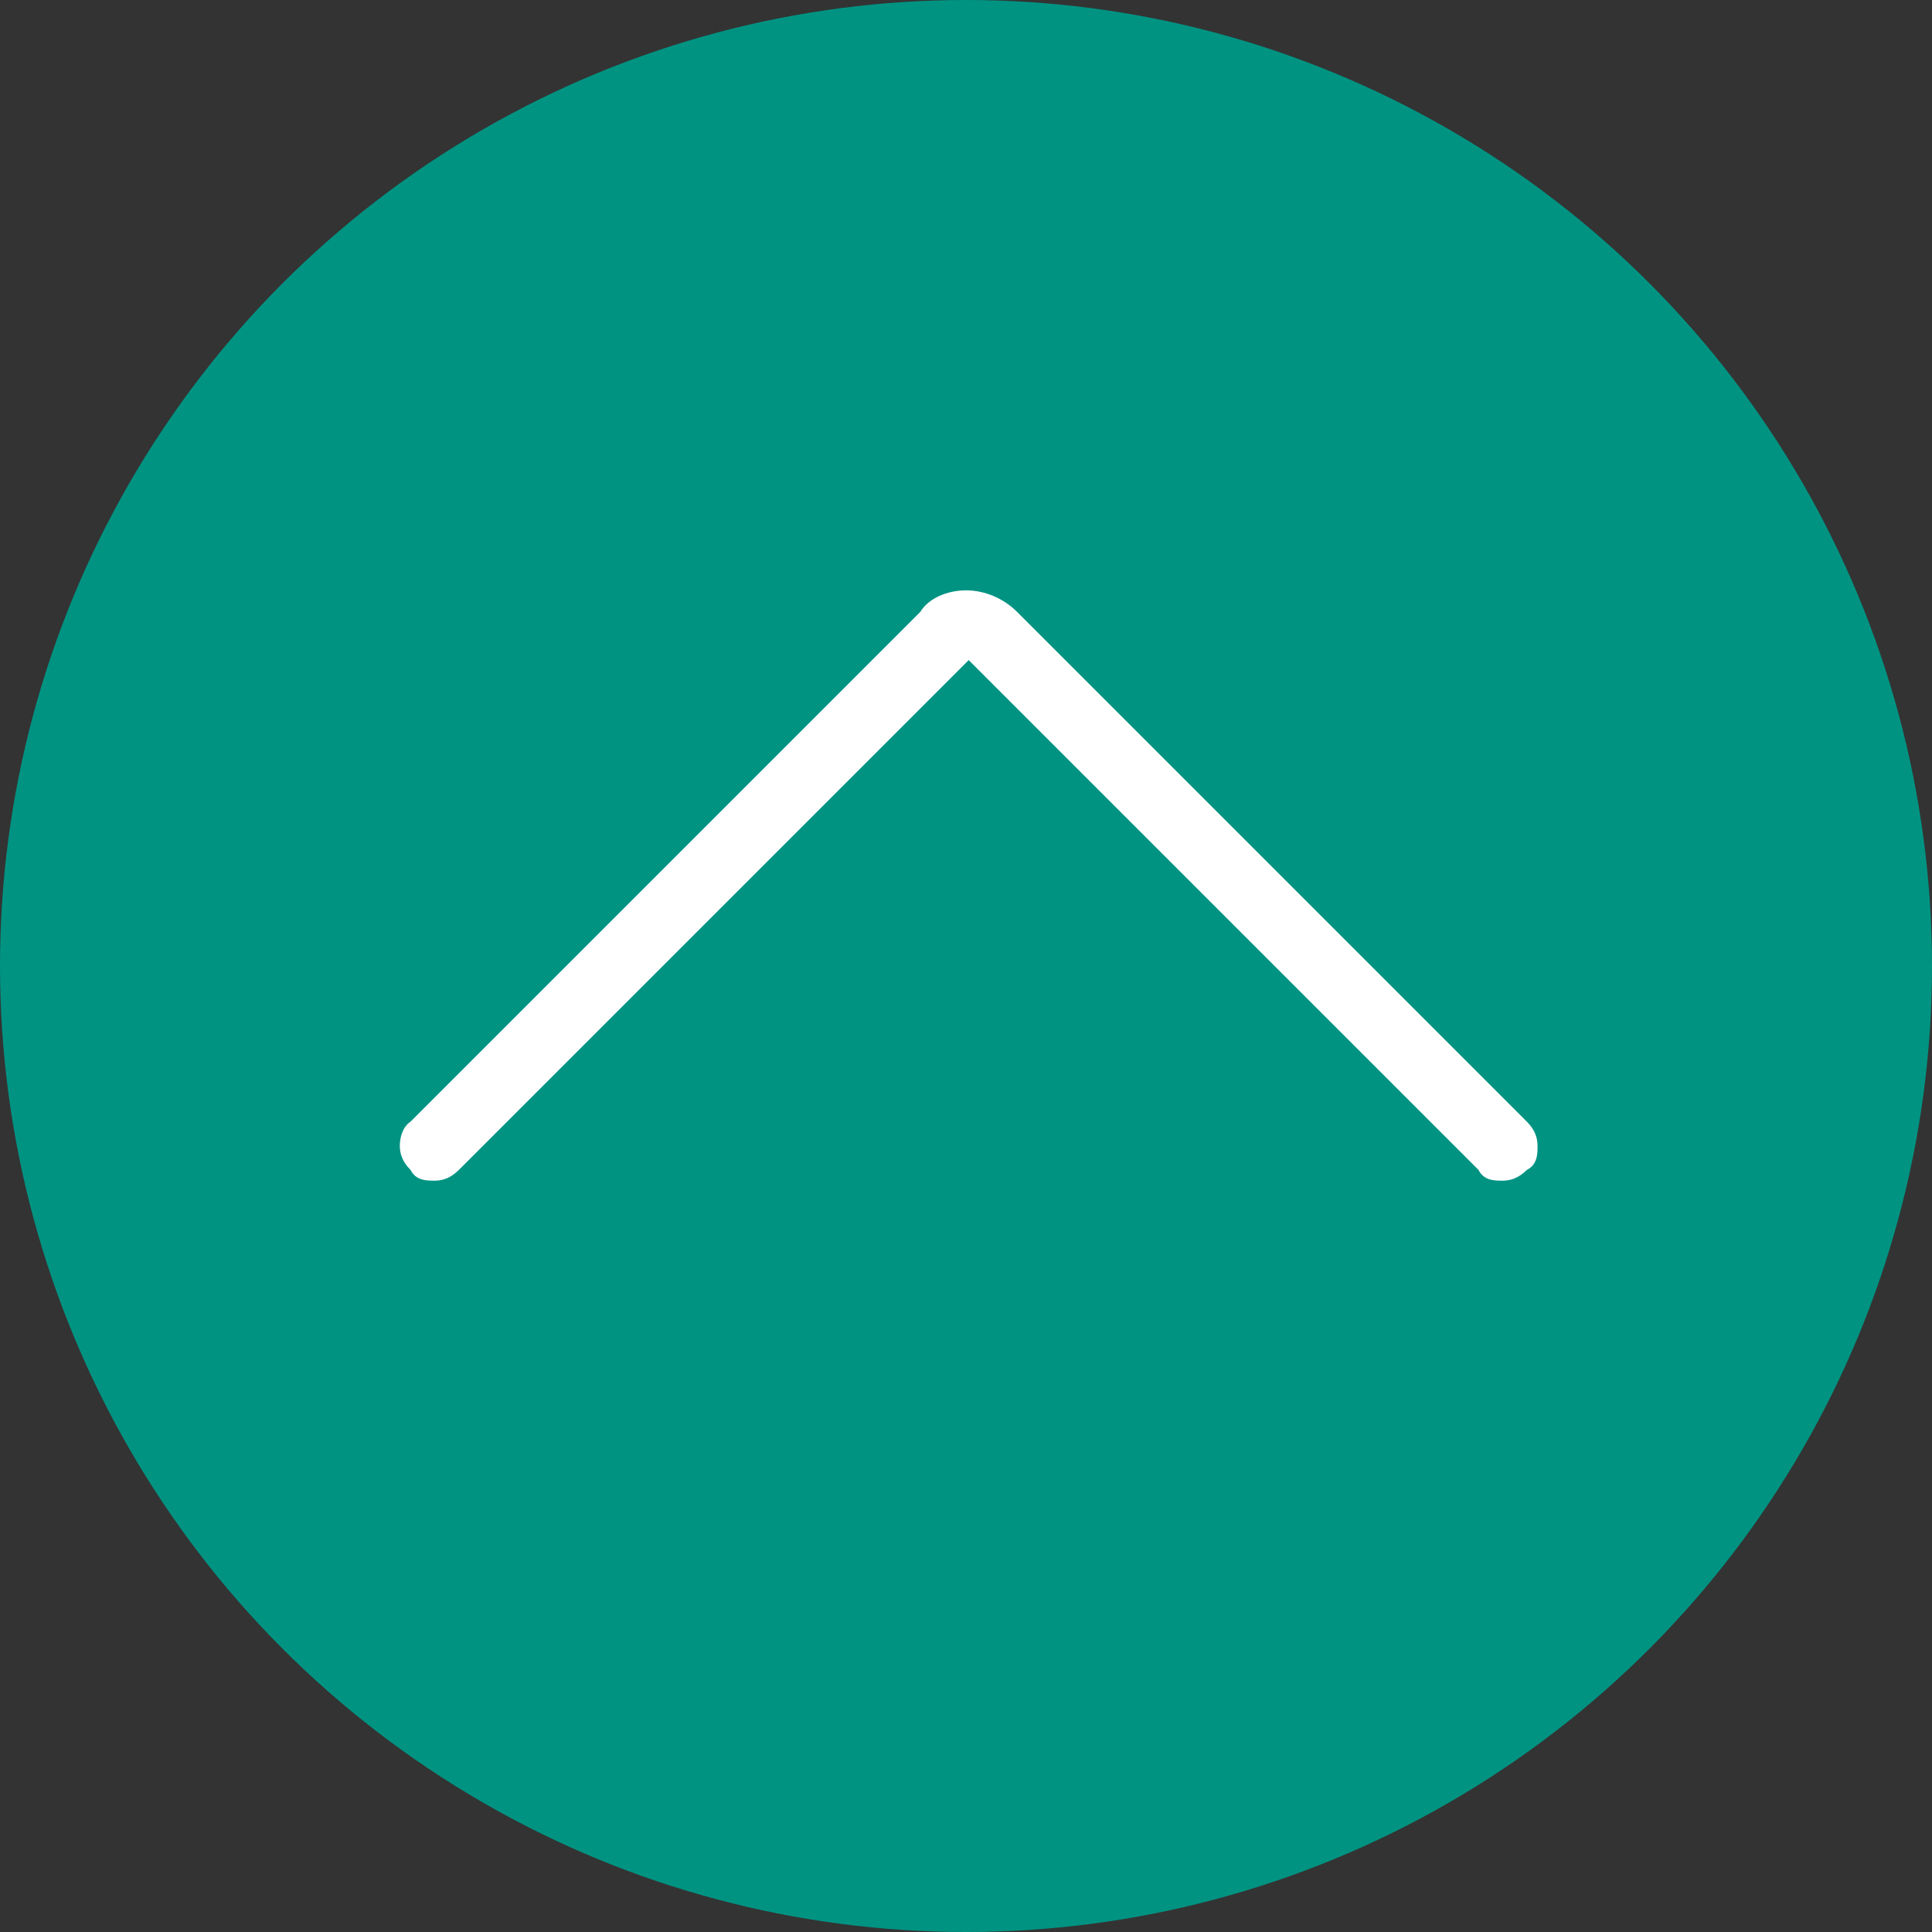
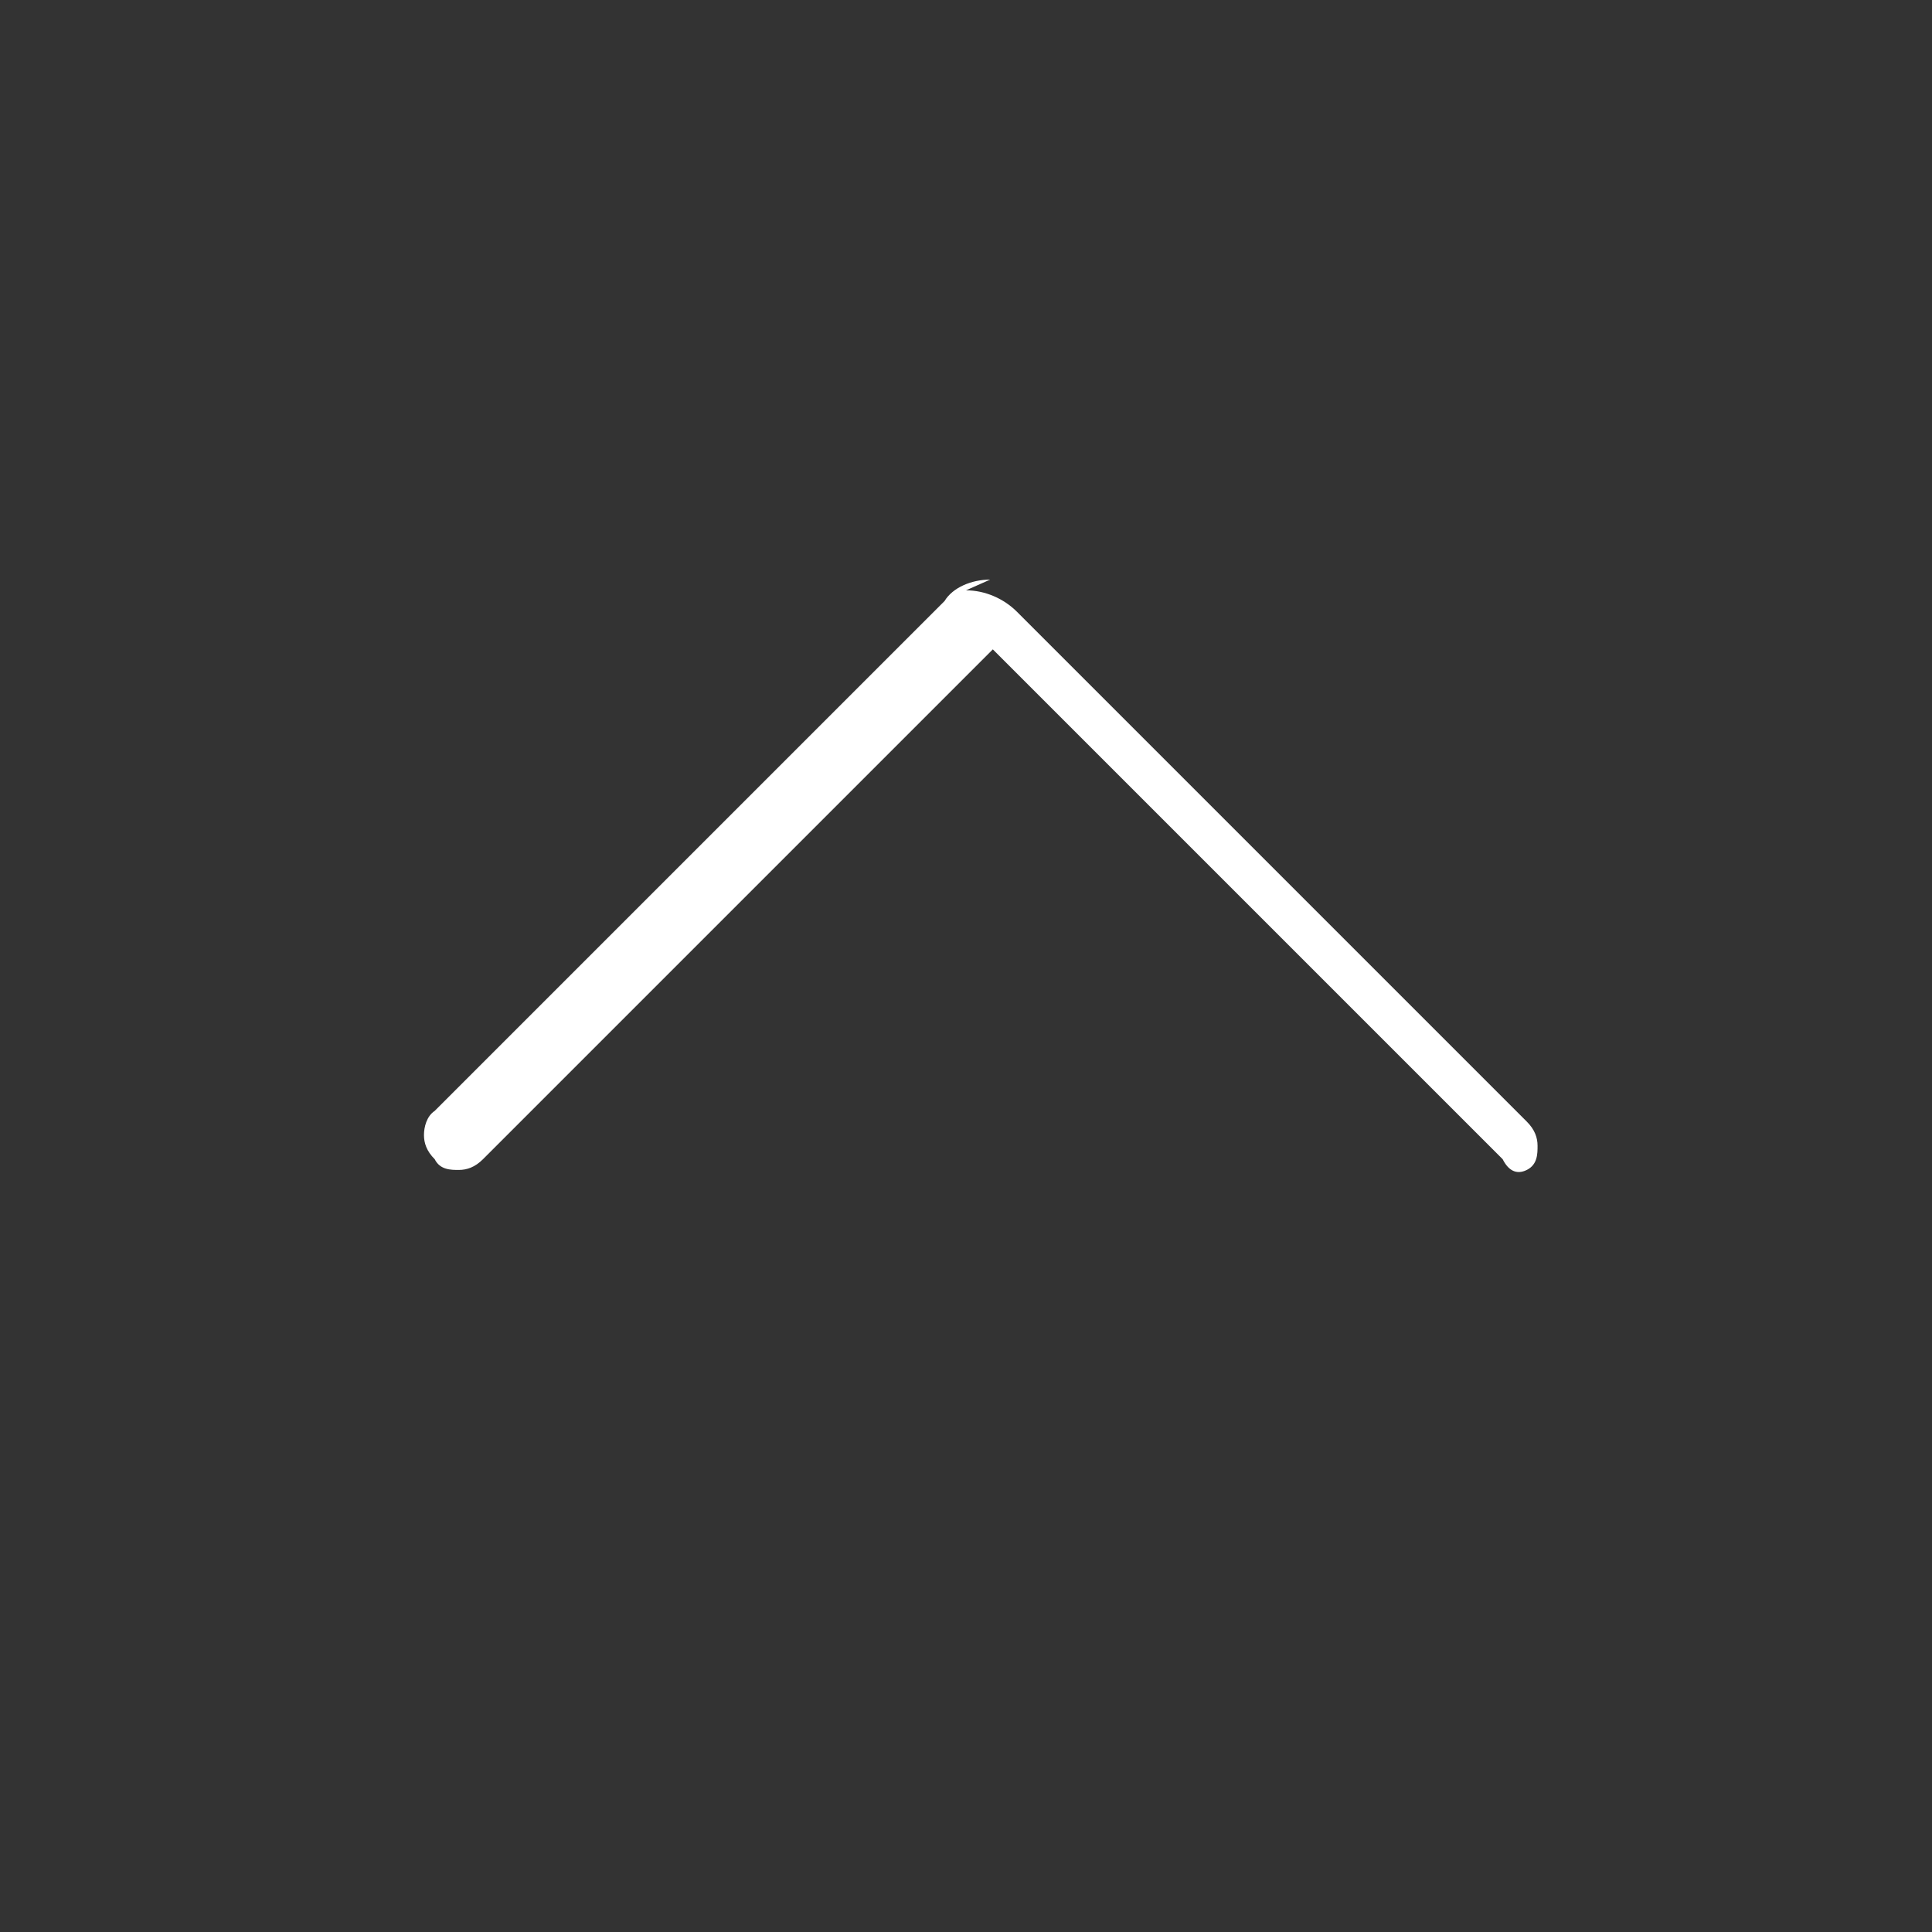
<svg xmlns="http://www.w3.org/2000/svg" id="Layer_1" version="1.1" viewBox="0 0 72 72">
  <rect x="0" y="0" width="72" height="72" fill="#333333" stroke="none" />
  <defs>
    <style>
      .st0 {
        fill: #009382;
      }

      .st1 {
        fill: #fff;
      }
    </style>
  </defs>
-   <circle class="st0" cx="36" cy="36" r="36" />
-   <path class="st1" d="M36,22c.7,0,1.4.3,1.9.8l19,19c.3.3.4.6.4.9s0,.7-.4.9c-.3.3-.6.4-.9.4s-.7,0-.9-.4l-19-19-19,19c-.3.3-.6.4-.9.4s-.7,0-.9-.4c-.3-.3-.4-.6-.4-.9s.1-.7.4-.9l19-19c.3-.5,1-.8,1.7-.8Z" />
+   <path class="st1" d="M36,22c.7,0,1.4.3,1.9.8l19,19c.3.3.4.6.4.9s0,.7-.4.9s-.7,0-.9-.4l-19-19-19,19c-.3.3-.6.4-.9.4s-.7,0-.9-.4c-.3-.3-.4-.6-.4-.9s.1-.7.4-.9l19-19c.3-.5,1-.8,1.7-.8Z" />
</svg>